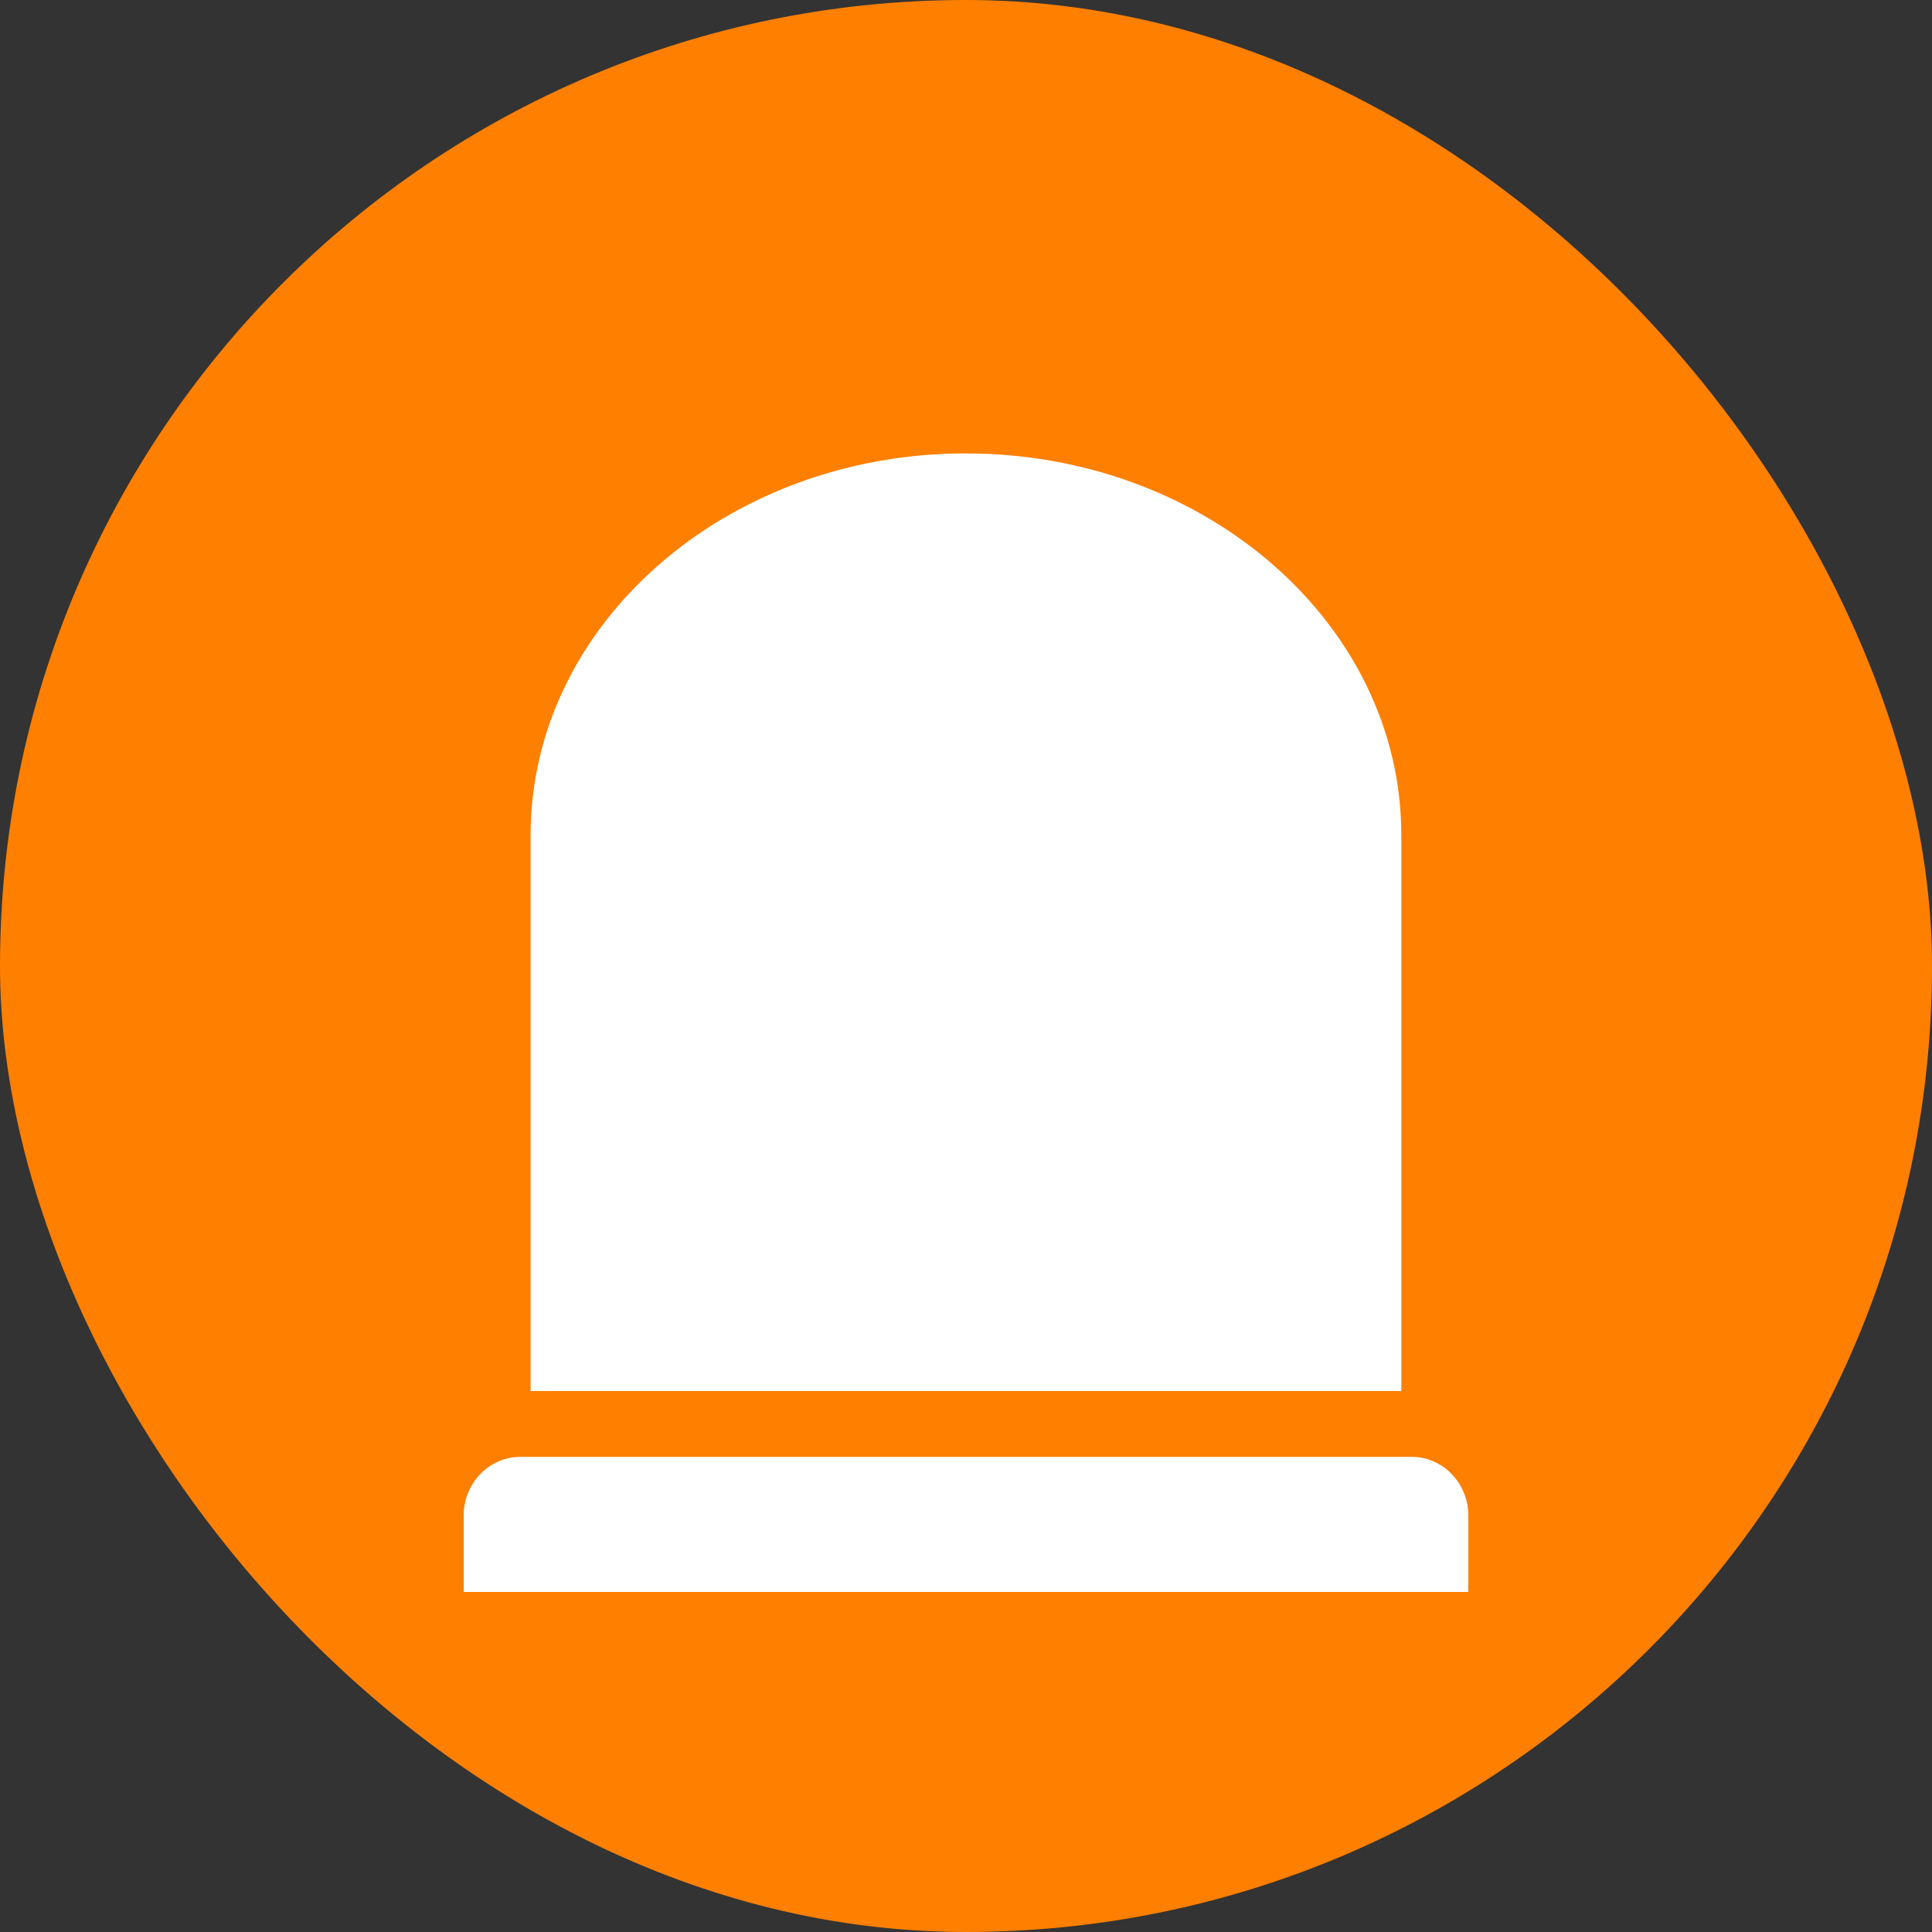
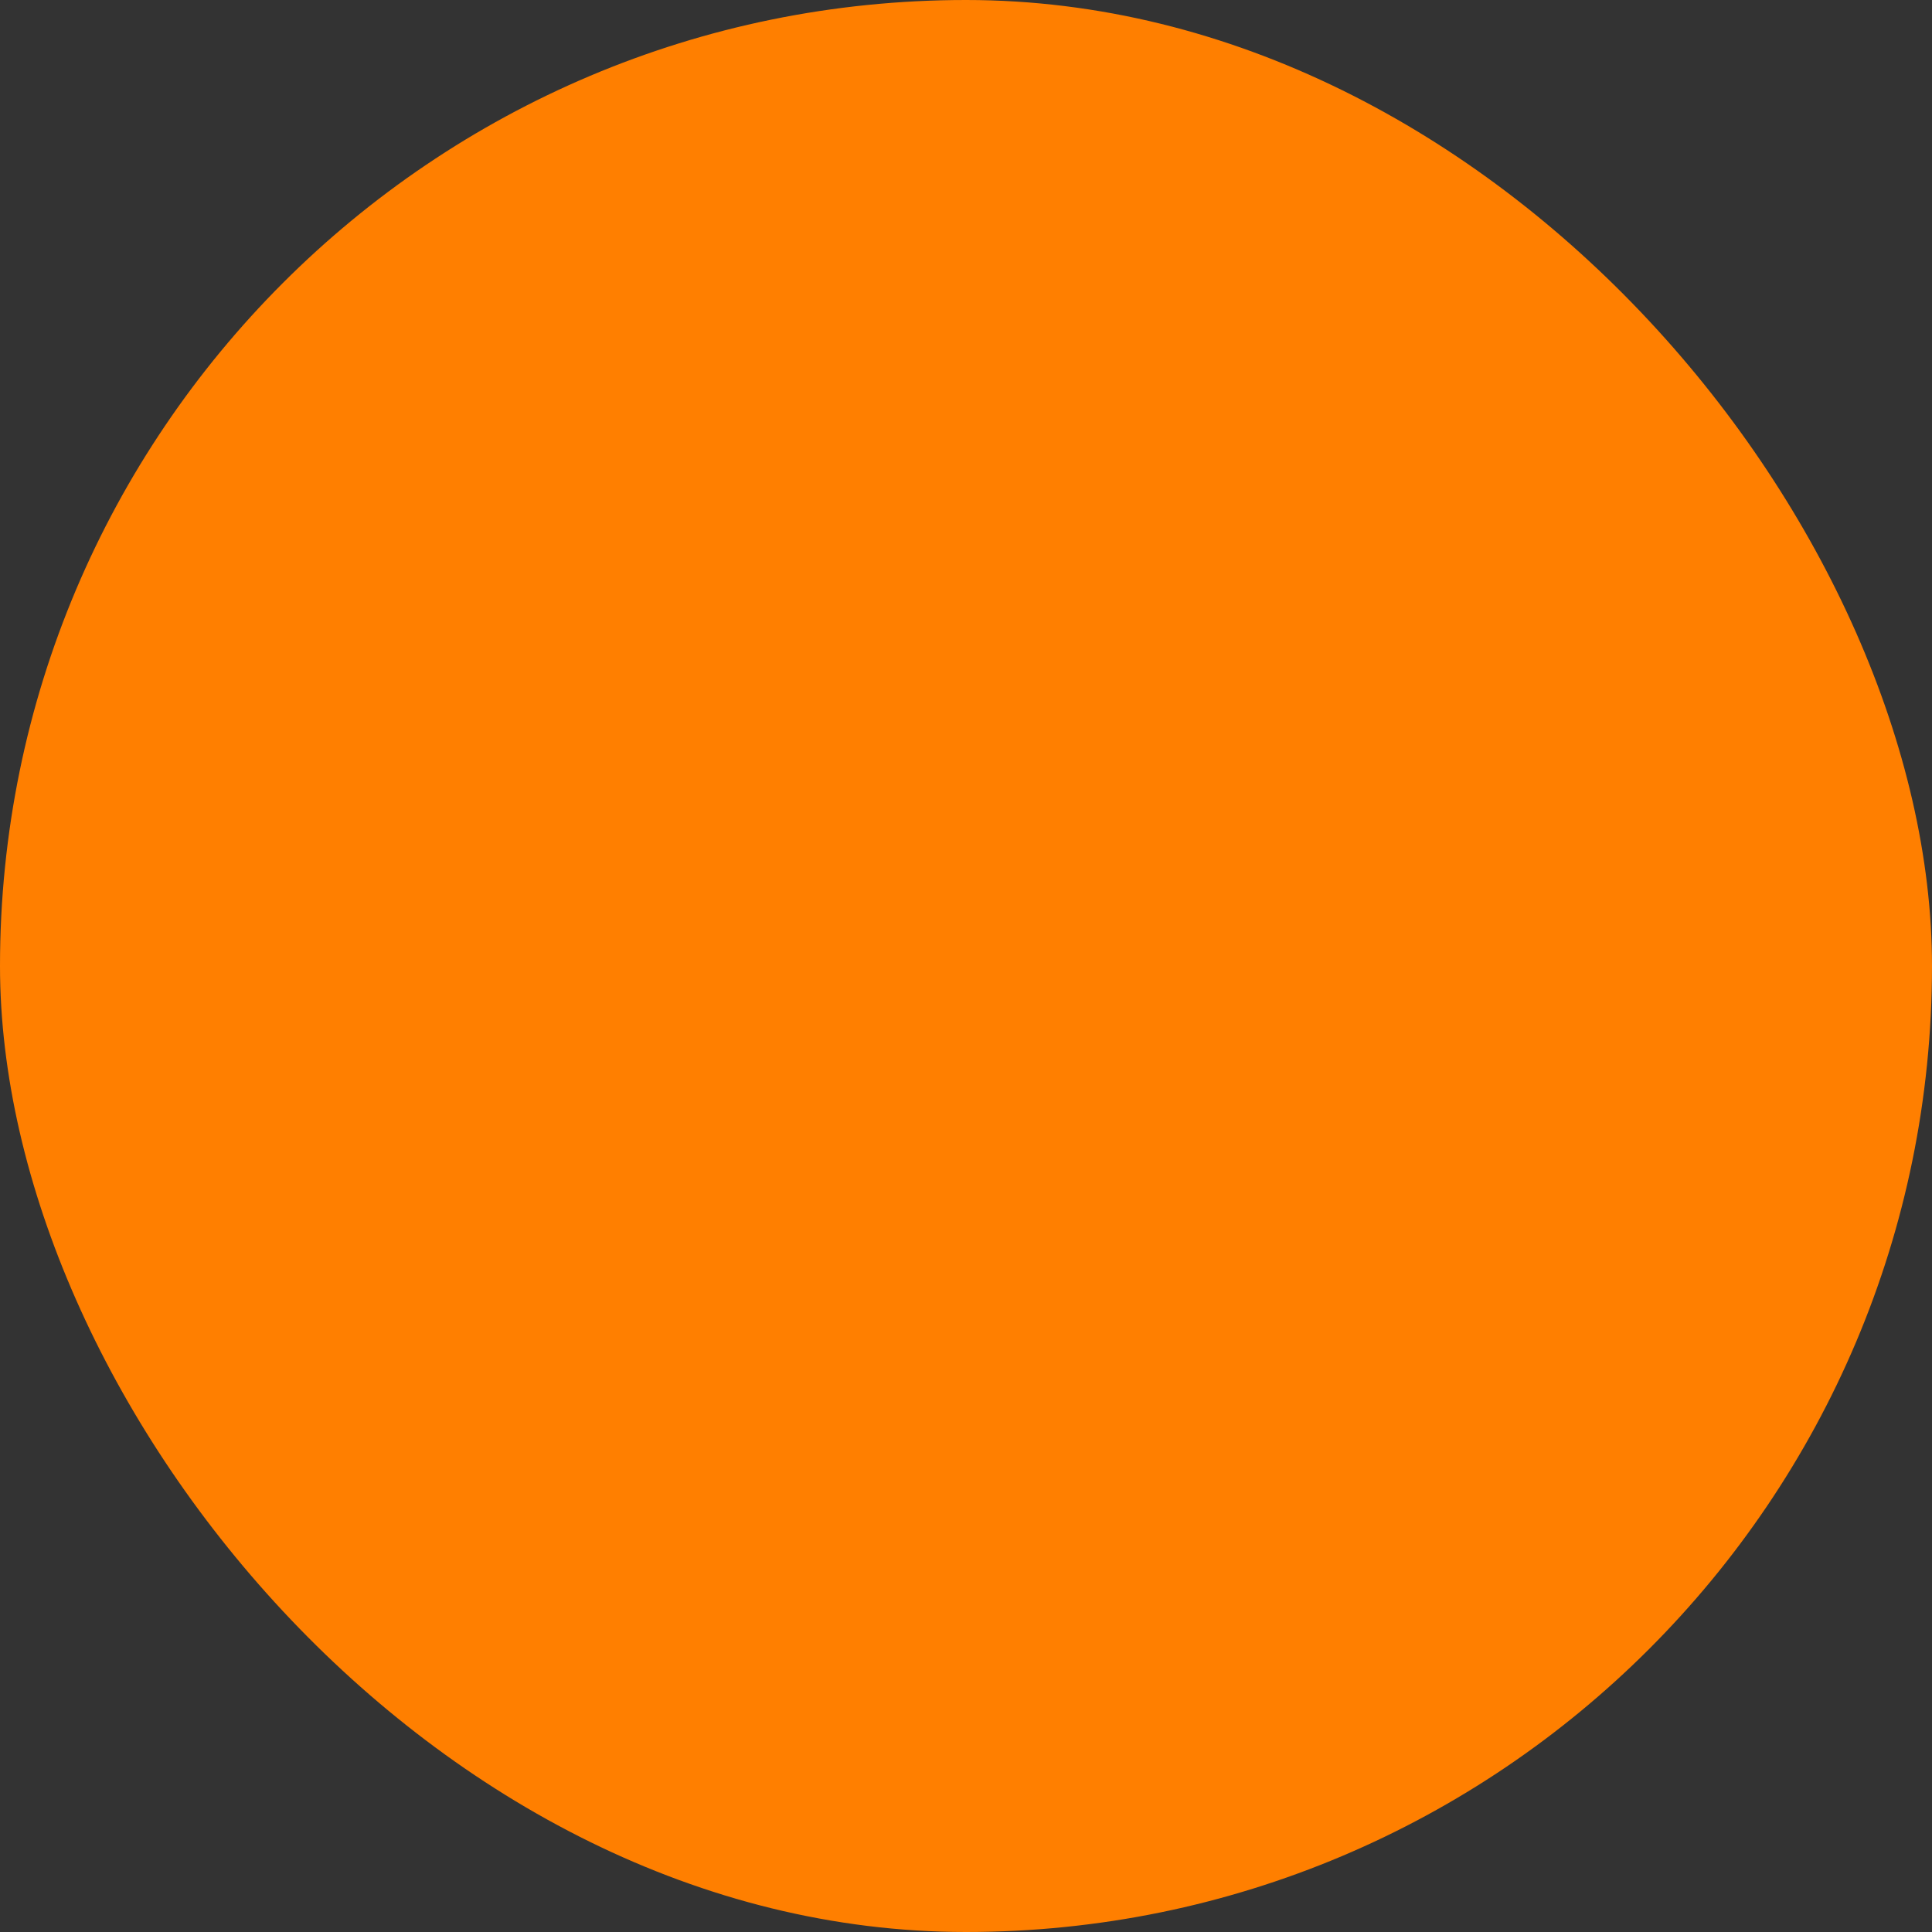
<svg xmlns="http://www.w3.org/2000/svg" width="25" height="25" viewBox="0 0 25 25" fill="none">
  <rect x="0" y="0" width="25" height="25" fill="#333333" stroke="none" />
  <rect width="25" height="25" rx="12.5" fill="#FF7F00" />
  <g clip-path="url(#clip0_16133_69)">
-     <path d="M12.496 5.867C9.39 5.867 6.866 8.084 6.866 10.806V18H18.133V10.806C18.133 8.084 15.609 5.867 12.496 5.867Z" fill="white" />
+     <path d="M12.496 5.867C9.39 5.867 6.866 8.084 6.866 10.806H18.133V10.806C18.133 8.084 15.609 5.867 12.496 5.867Z" fill="white" />
    <path d="M19 19.61C19 19.193 18.671 18.852 18.269 18.852H6.731C6.329 18.852 6 19.193 6 19.61V20.604H19V19.61Z" fill="white" />
  </g>
  <defs>
    <clipPath id="clip0_16133_69">
-       <rect width="13" height="15.6" fill="white" transform="translate(6 5)" />
-     </clipPath>
+       </clipPath>
  </defs>
</svg>